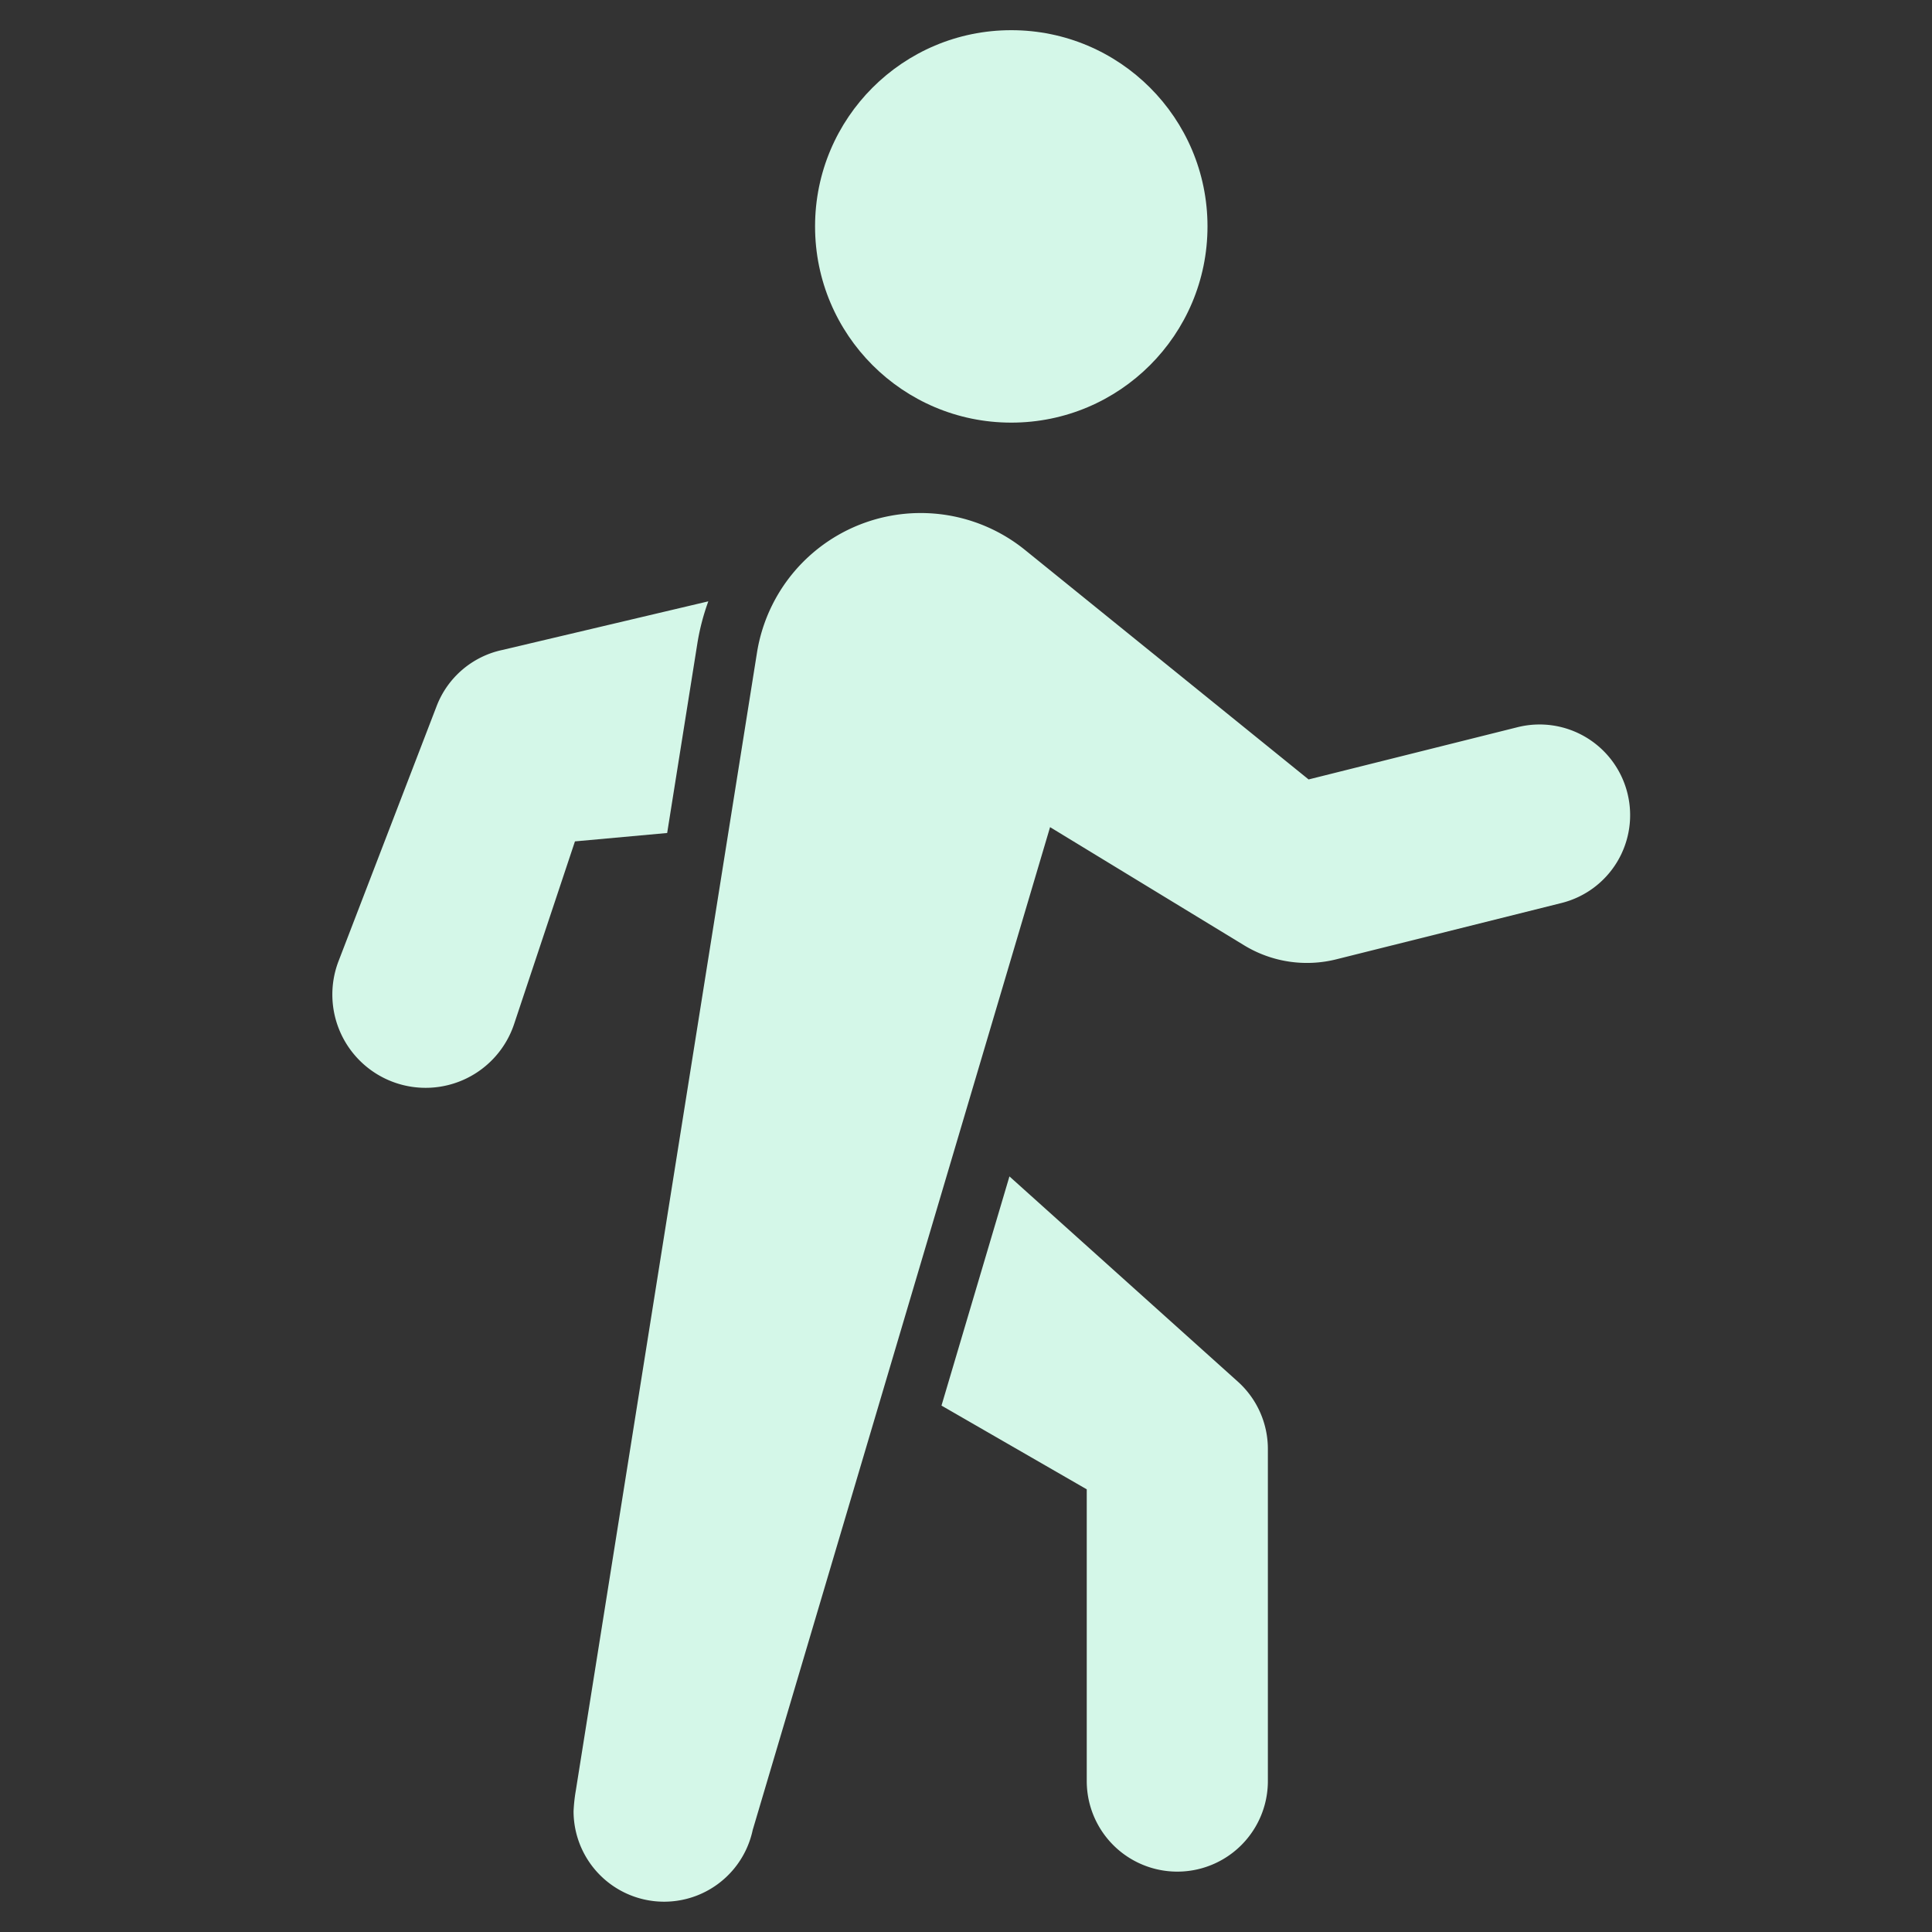
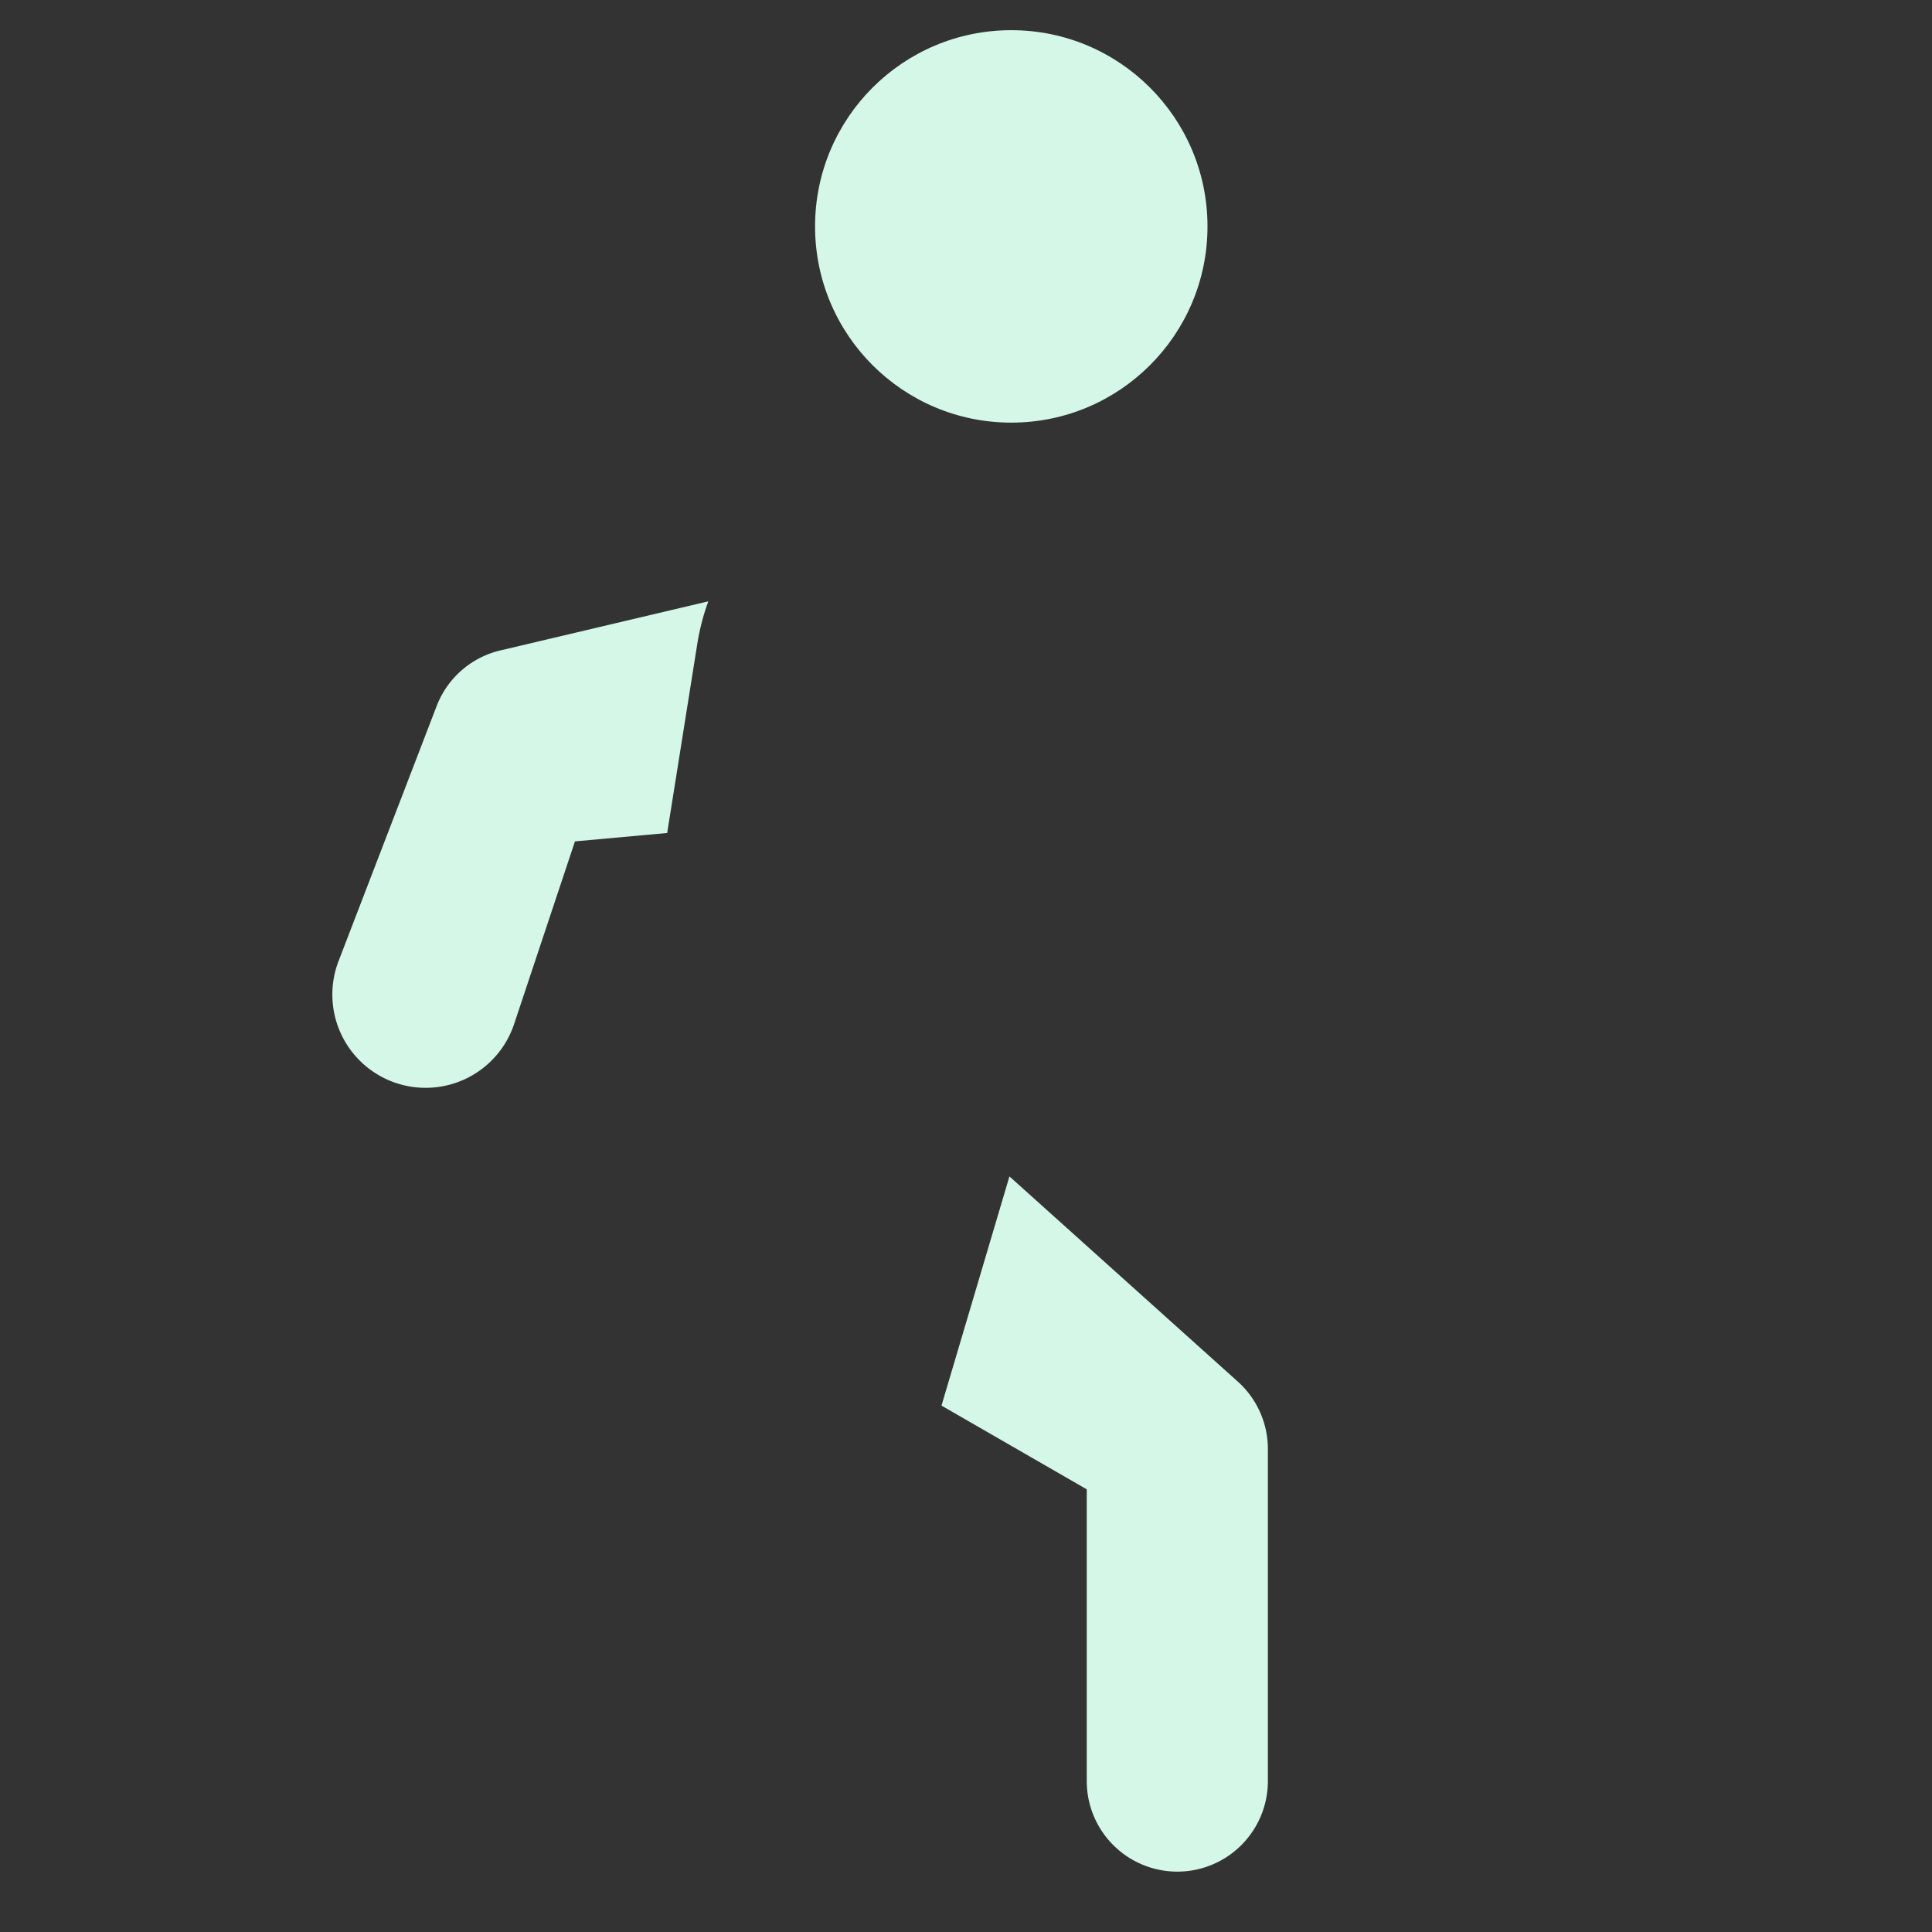
<svg xmlns="http://www.w3.org/2000/svg" height="64" width="64" viewBox="0 0 64 64">
  <rect x="0" y="0" width="64" height="64" fill="#333333" stroke="none" />
  <title>walk</title>
  <g fill="#d4f7e8" class="nc-icon-wrapper">
    <circle cx="33.5" cy="7.5" r="6.5" fill="#d4f7e8" />
    <path d="M41.007,45.77l-7.568-6.8-2.251,7.592L36,49.336V59a3,3,0,0,0,6,0V48A3,3,0,0,0,41.007,45.77Z" data-color="color-2" />
    <path d="M19.046,27.872l3.055-.278,1-6.28a7.614,7.614,0,0,1,.363-1.394l-6.828,1.612a3,3,0,0,0-2.171,1.856l-3.256,8.465a3.09,3.09,0,1,0,5.816,2.087Z" data-color="color-2" />
-     <path d="M53.91,26.272a3,3,0,0,0-3.638-2.183L43.349,25.82l-9.392-7.6a5.492,5.492,0,0,0-8.881,3.4l-6,37.686A5.513,5.513,0,0,0,19,60a3,3,0,0,0,5.934.622L34.785,27.4l6.442,3.923a4,4,0,0,0,3.038.456l7.462-1.866A3,3,0,0,0,53.91,26.272Z" fill="#d4f7e8" />
  </g>
</svg>